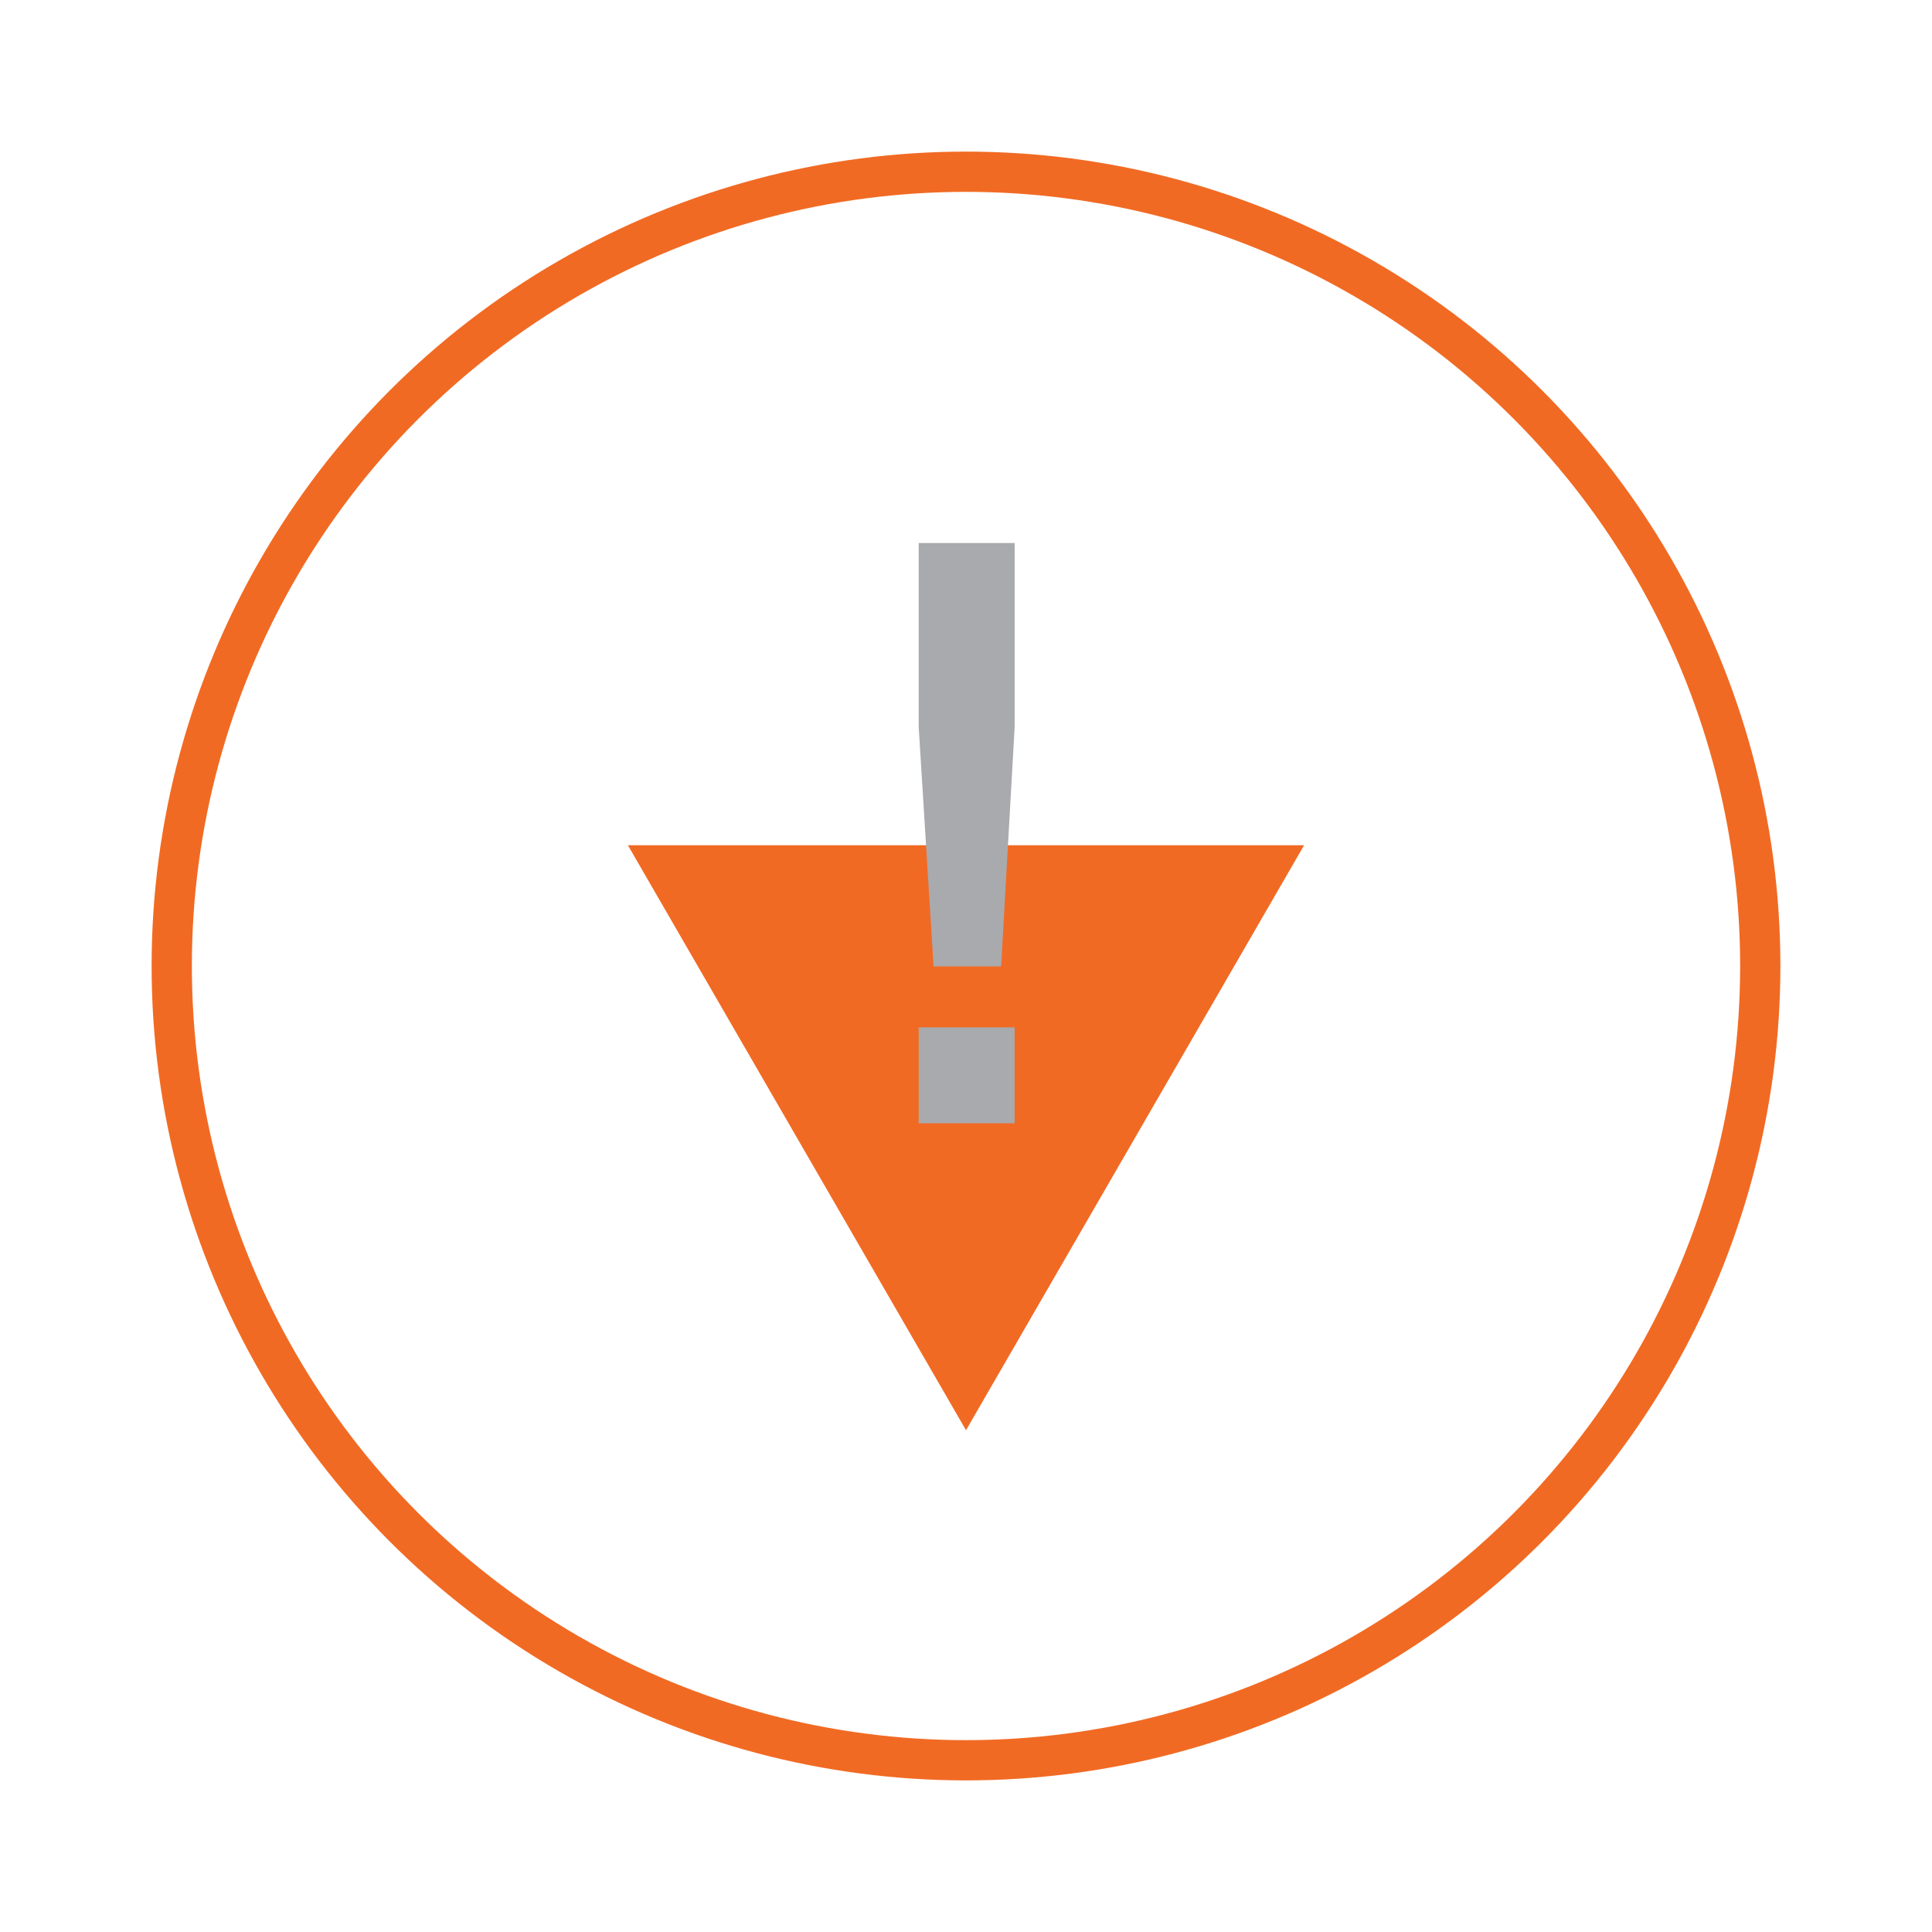
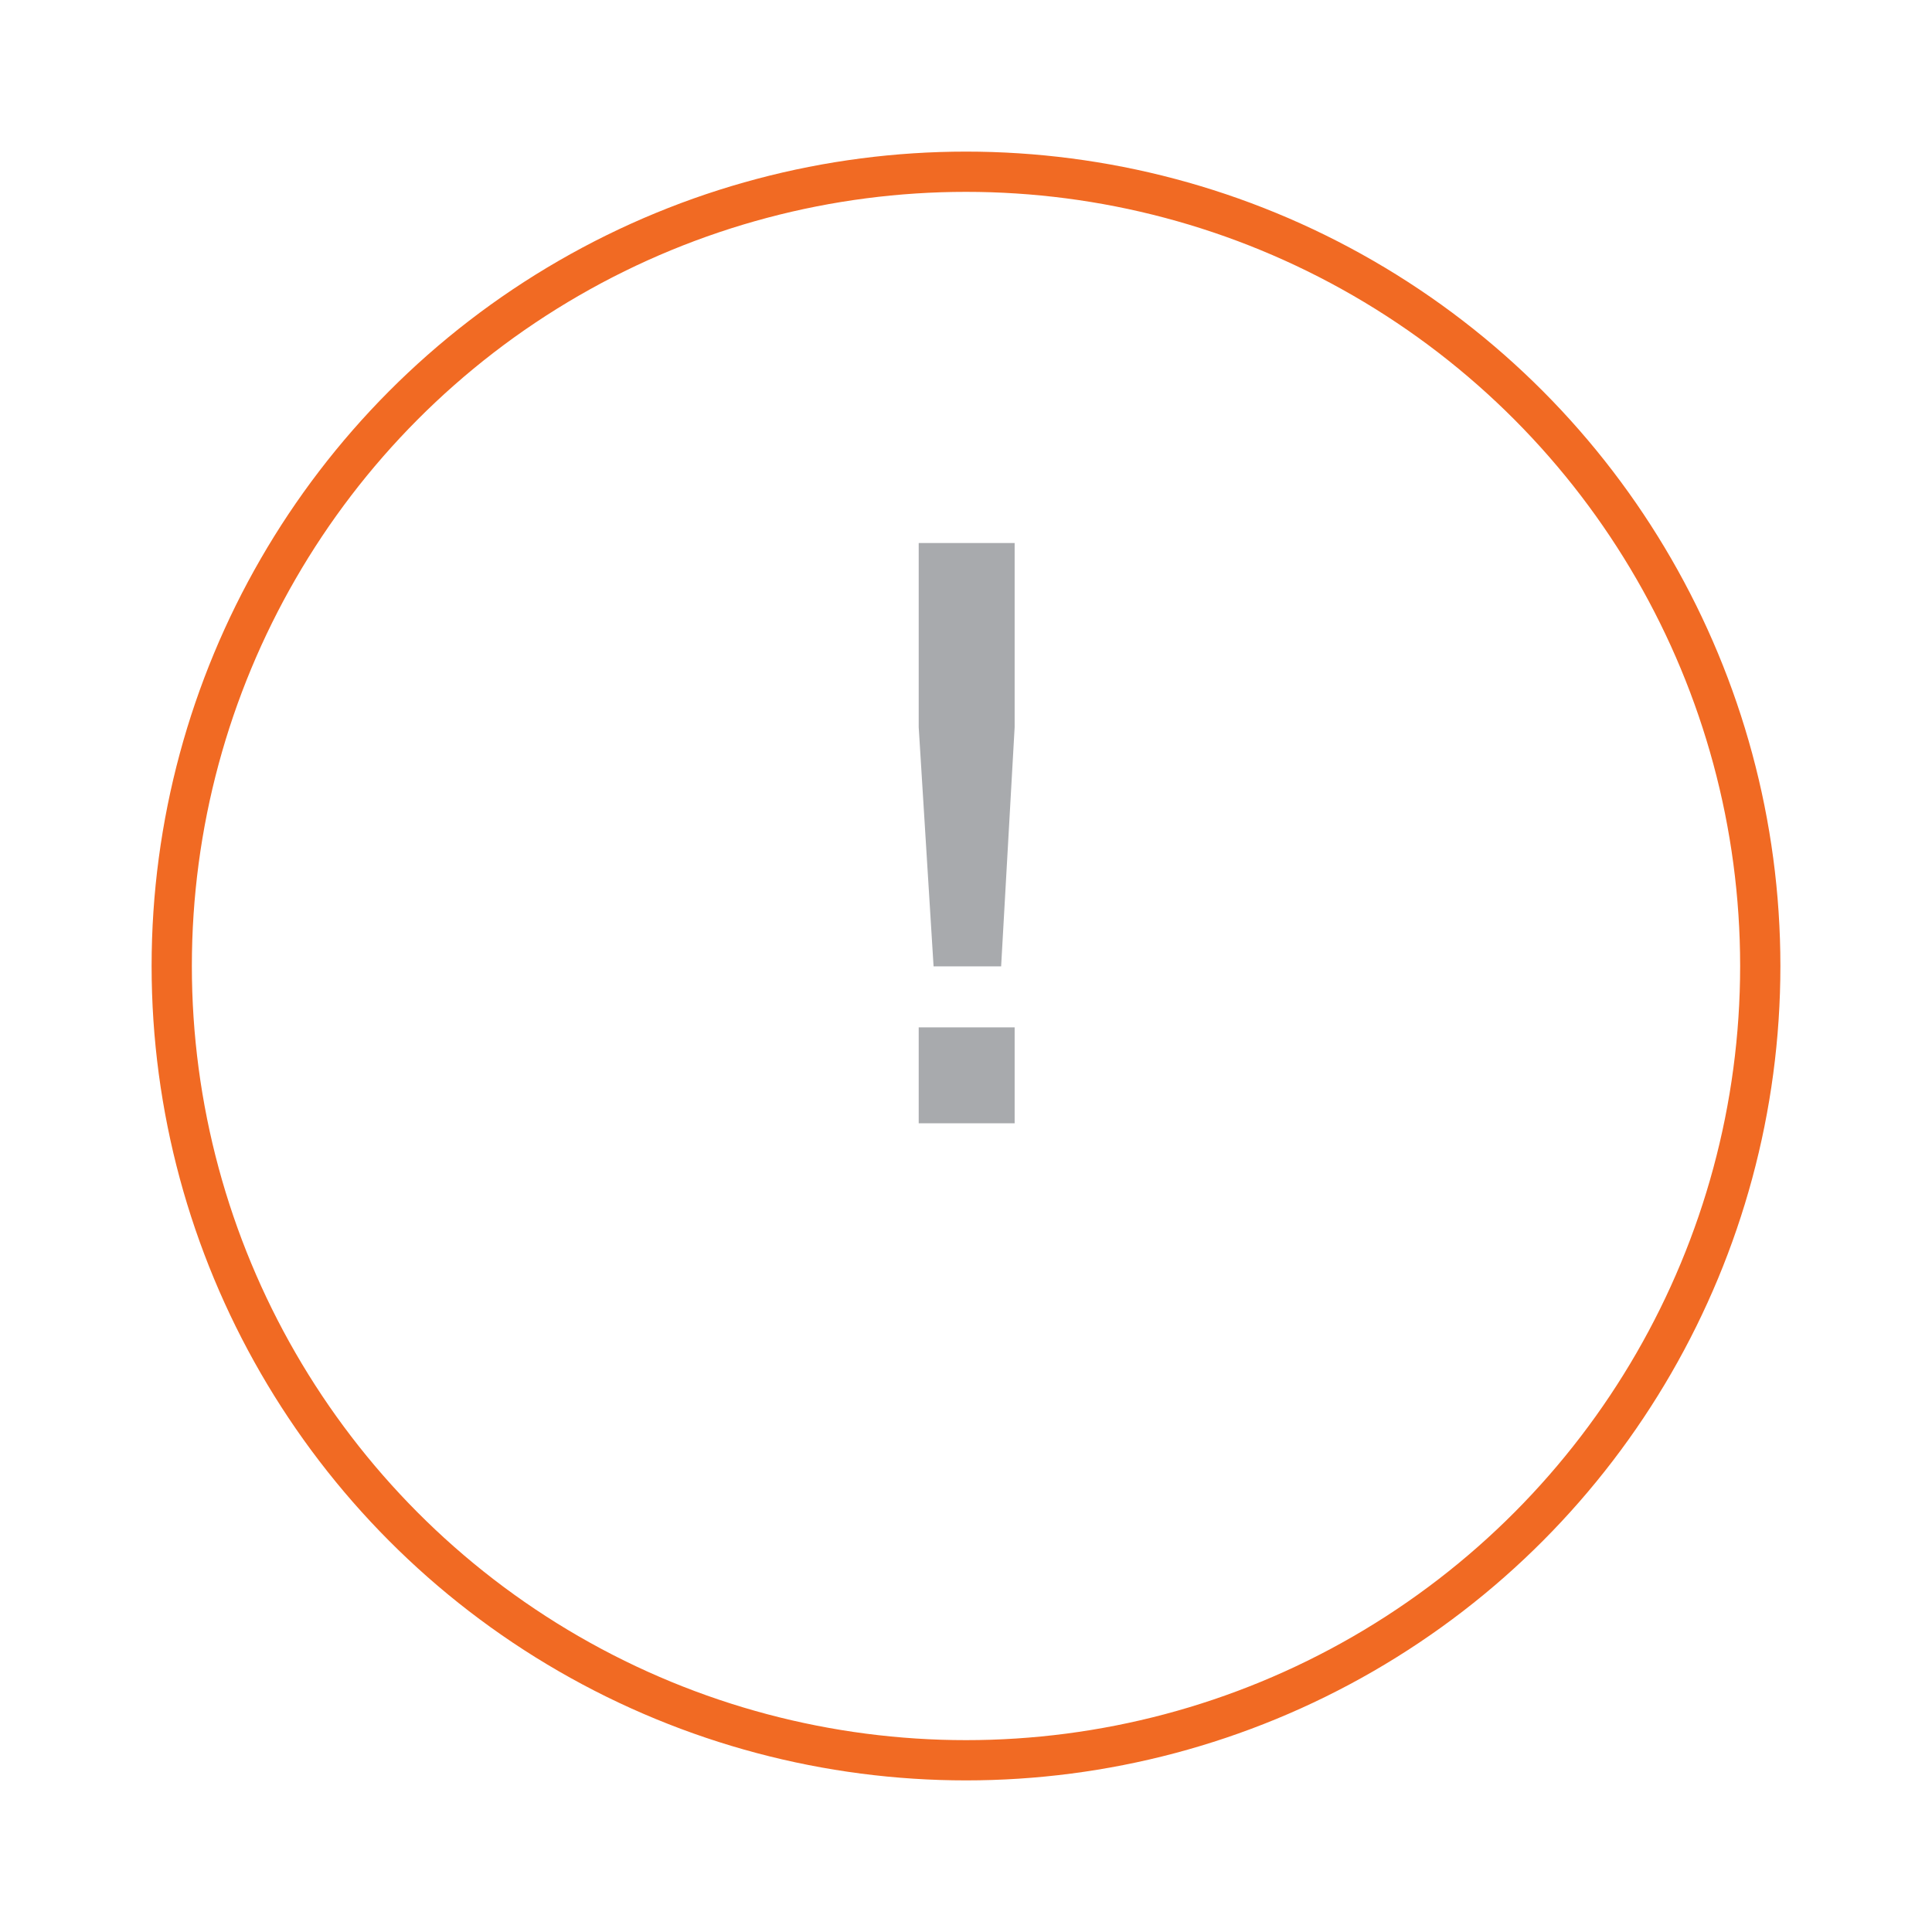
<svg xmlns="http://www.w3.org/2000/svg" version="1.1" id="Layer_1" x="0px" y="0px" viewBox="0 0 144 144" style="enable-background:new 0 0 144 144;" xml:space="preserve">
  <style type="text/css"> .st0{fill:#FFFFFF;stroke:#F16A23;stroke-width:3;} .st1{fill:#F16A24;} .st2{fill:#A8AAAD;stroke:#A8AAAD;stroke-width:0.25;stroke-miterlimit:10;} </style>
  <g>
    <image style="overflow:visible;opacity:0.16;enable-background:new ;" width="178" height="179" transform="matrix(0.855 0 0 0.855 -4.13 -5.208)"> </image>
    <g>
      <g>
        <circle class="st0" cx="72" cy="72" r="59.2" />
      </g>
    </g>
  </g>
-   <polygon class="st1" points="72,63 97.2,63 84.6,84.8 72,106.6 59.4,84.8 46.8,63 " />
  <path class="st2" d="M68.6,54.2V40.6h6.9v13.6l-1,17.7h-4.8L68.6,54.2z M68.6,76.7h6.9v6.9h-6.9V76.7z" />
</svg>